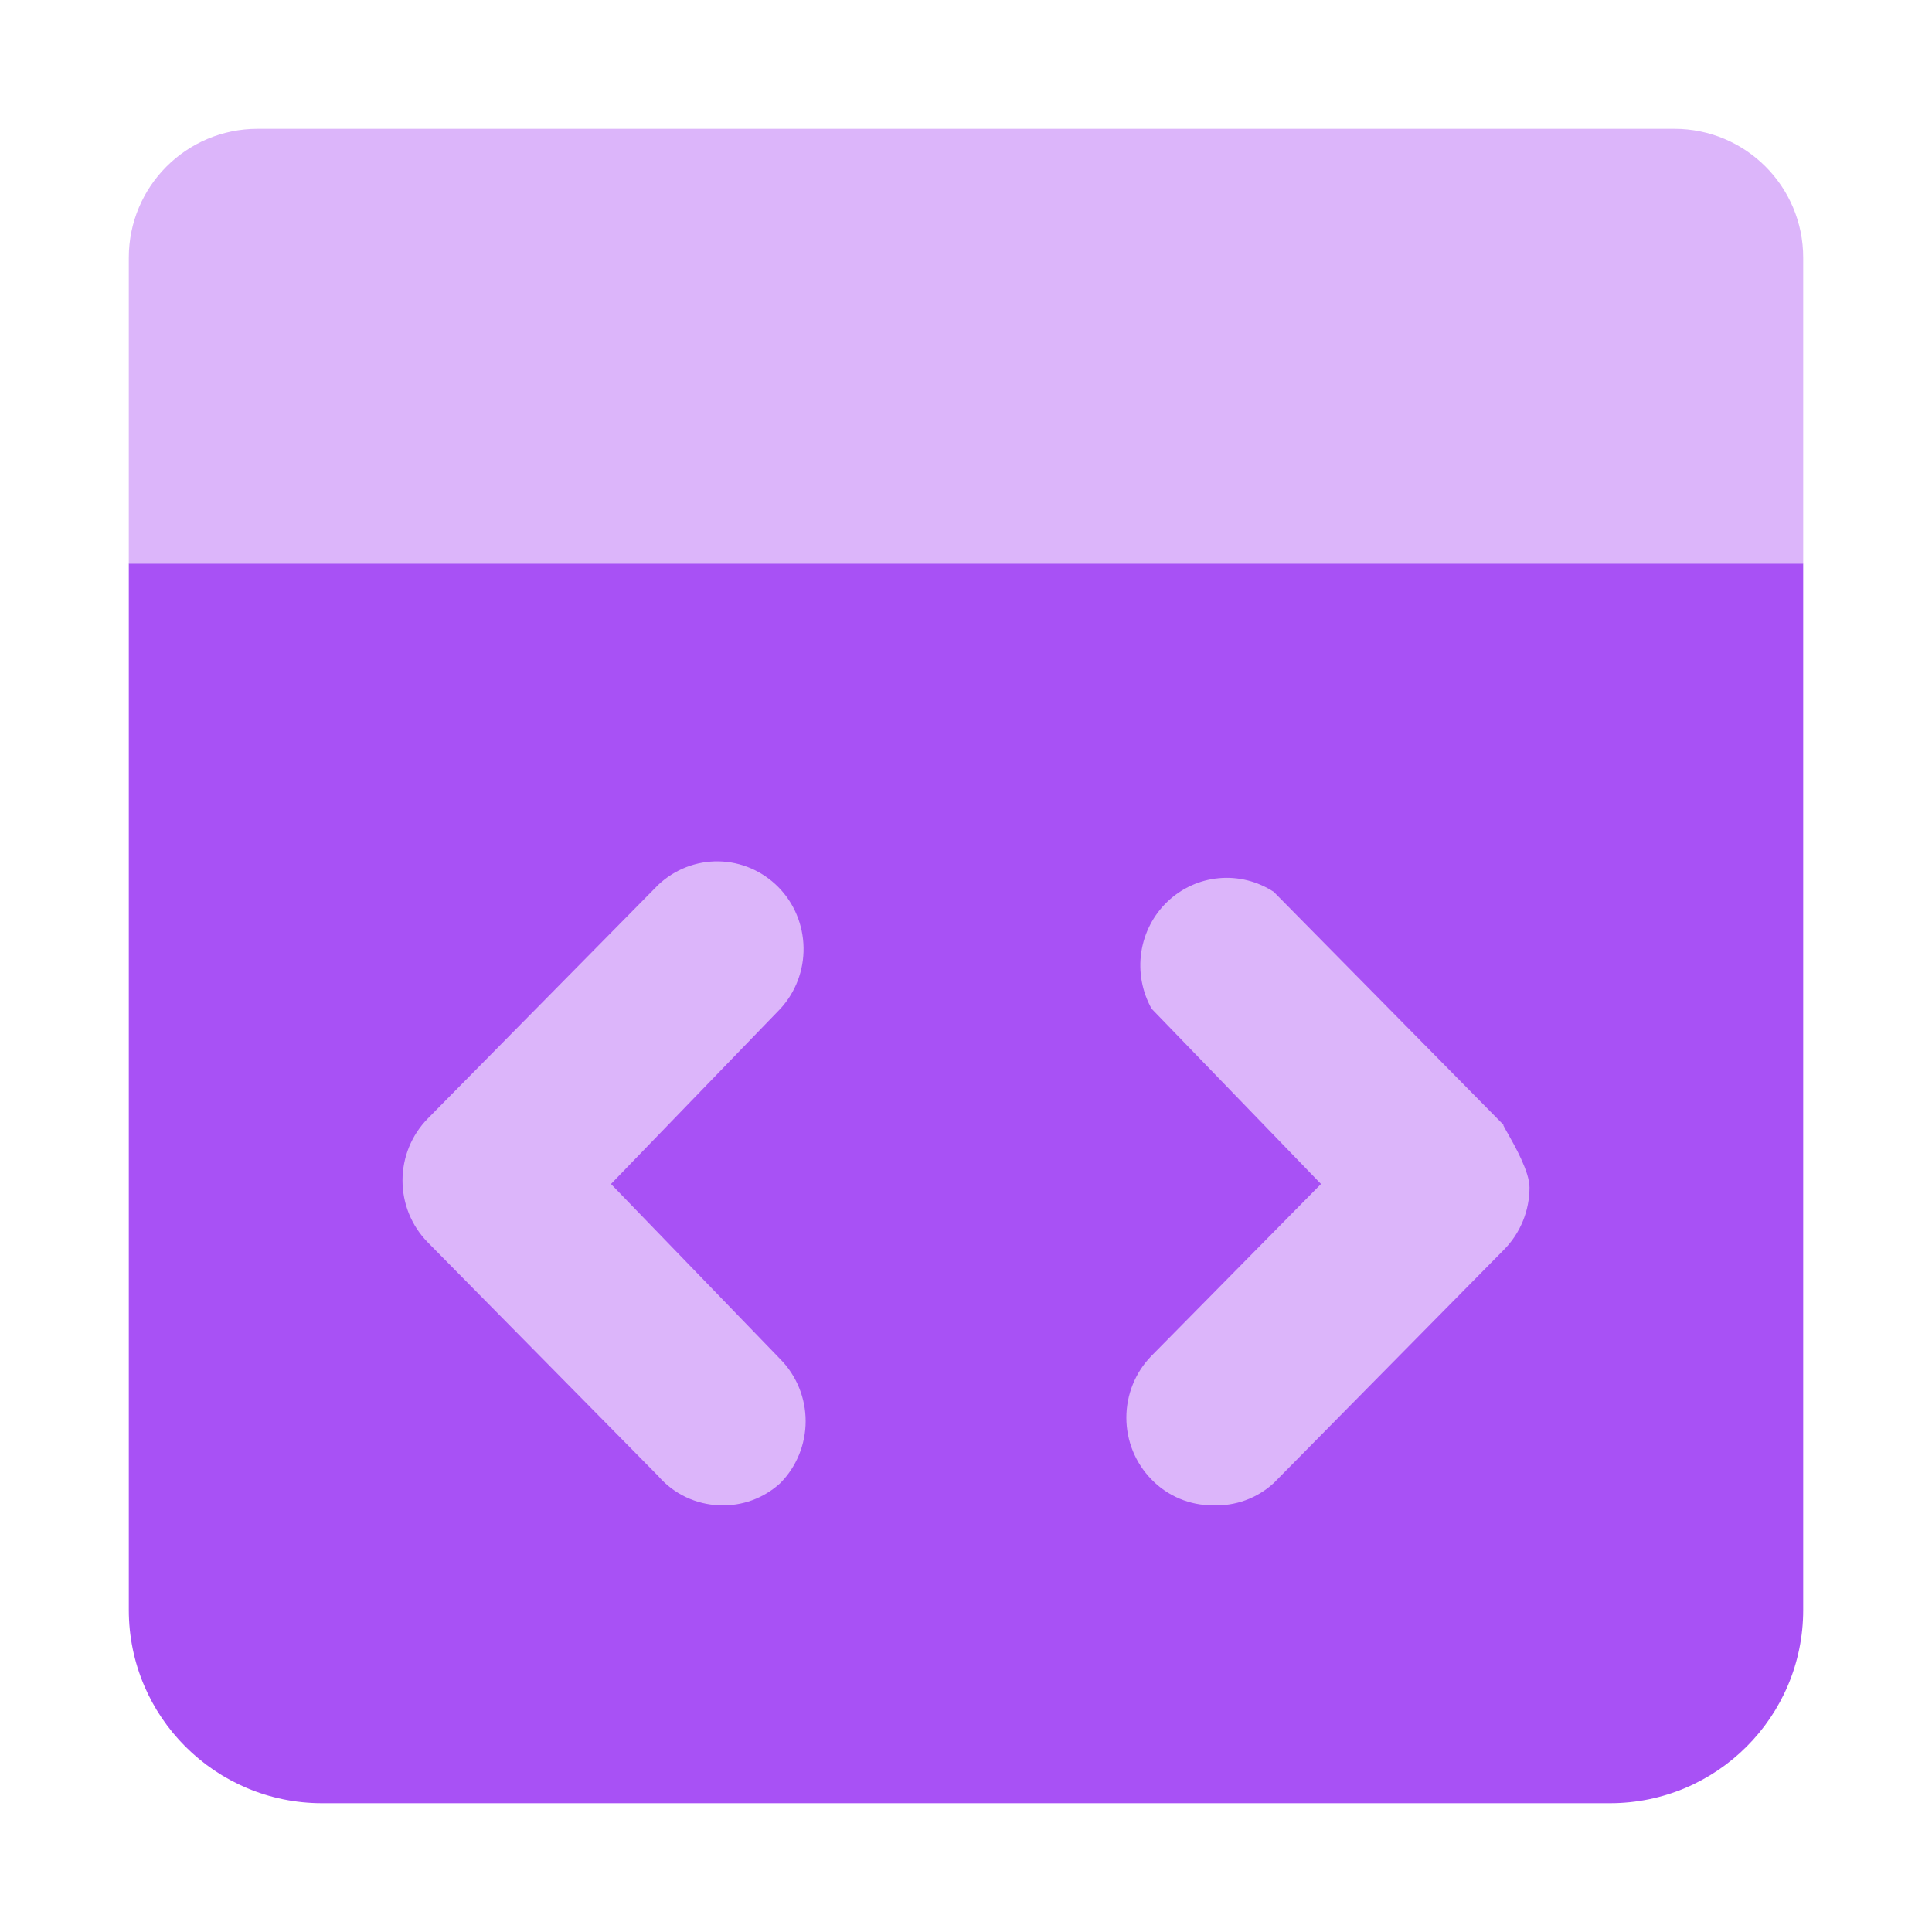
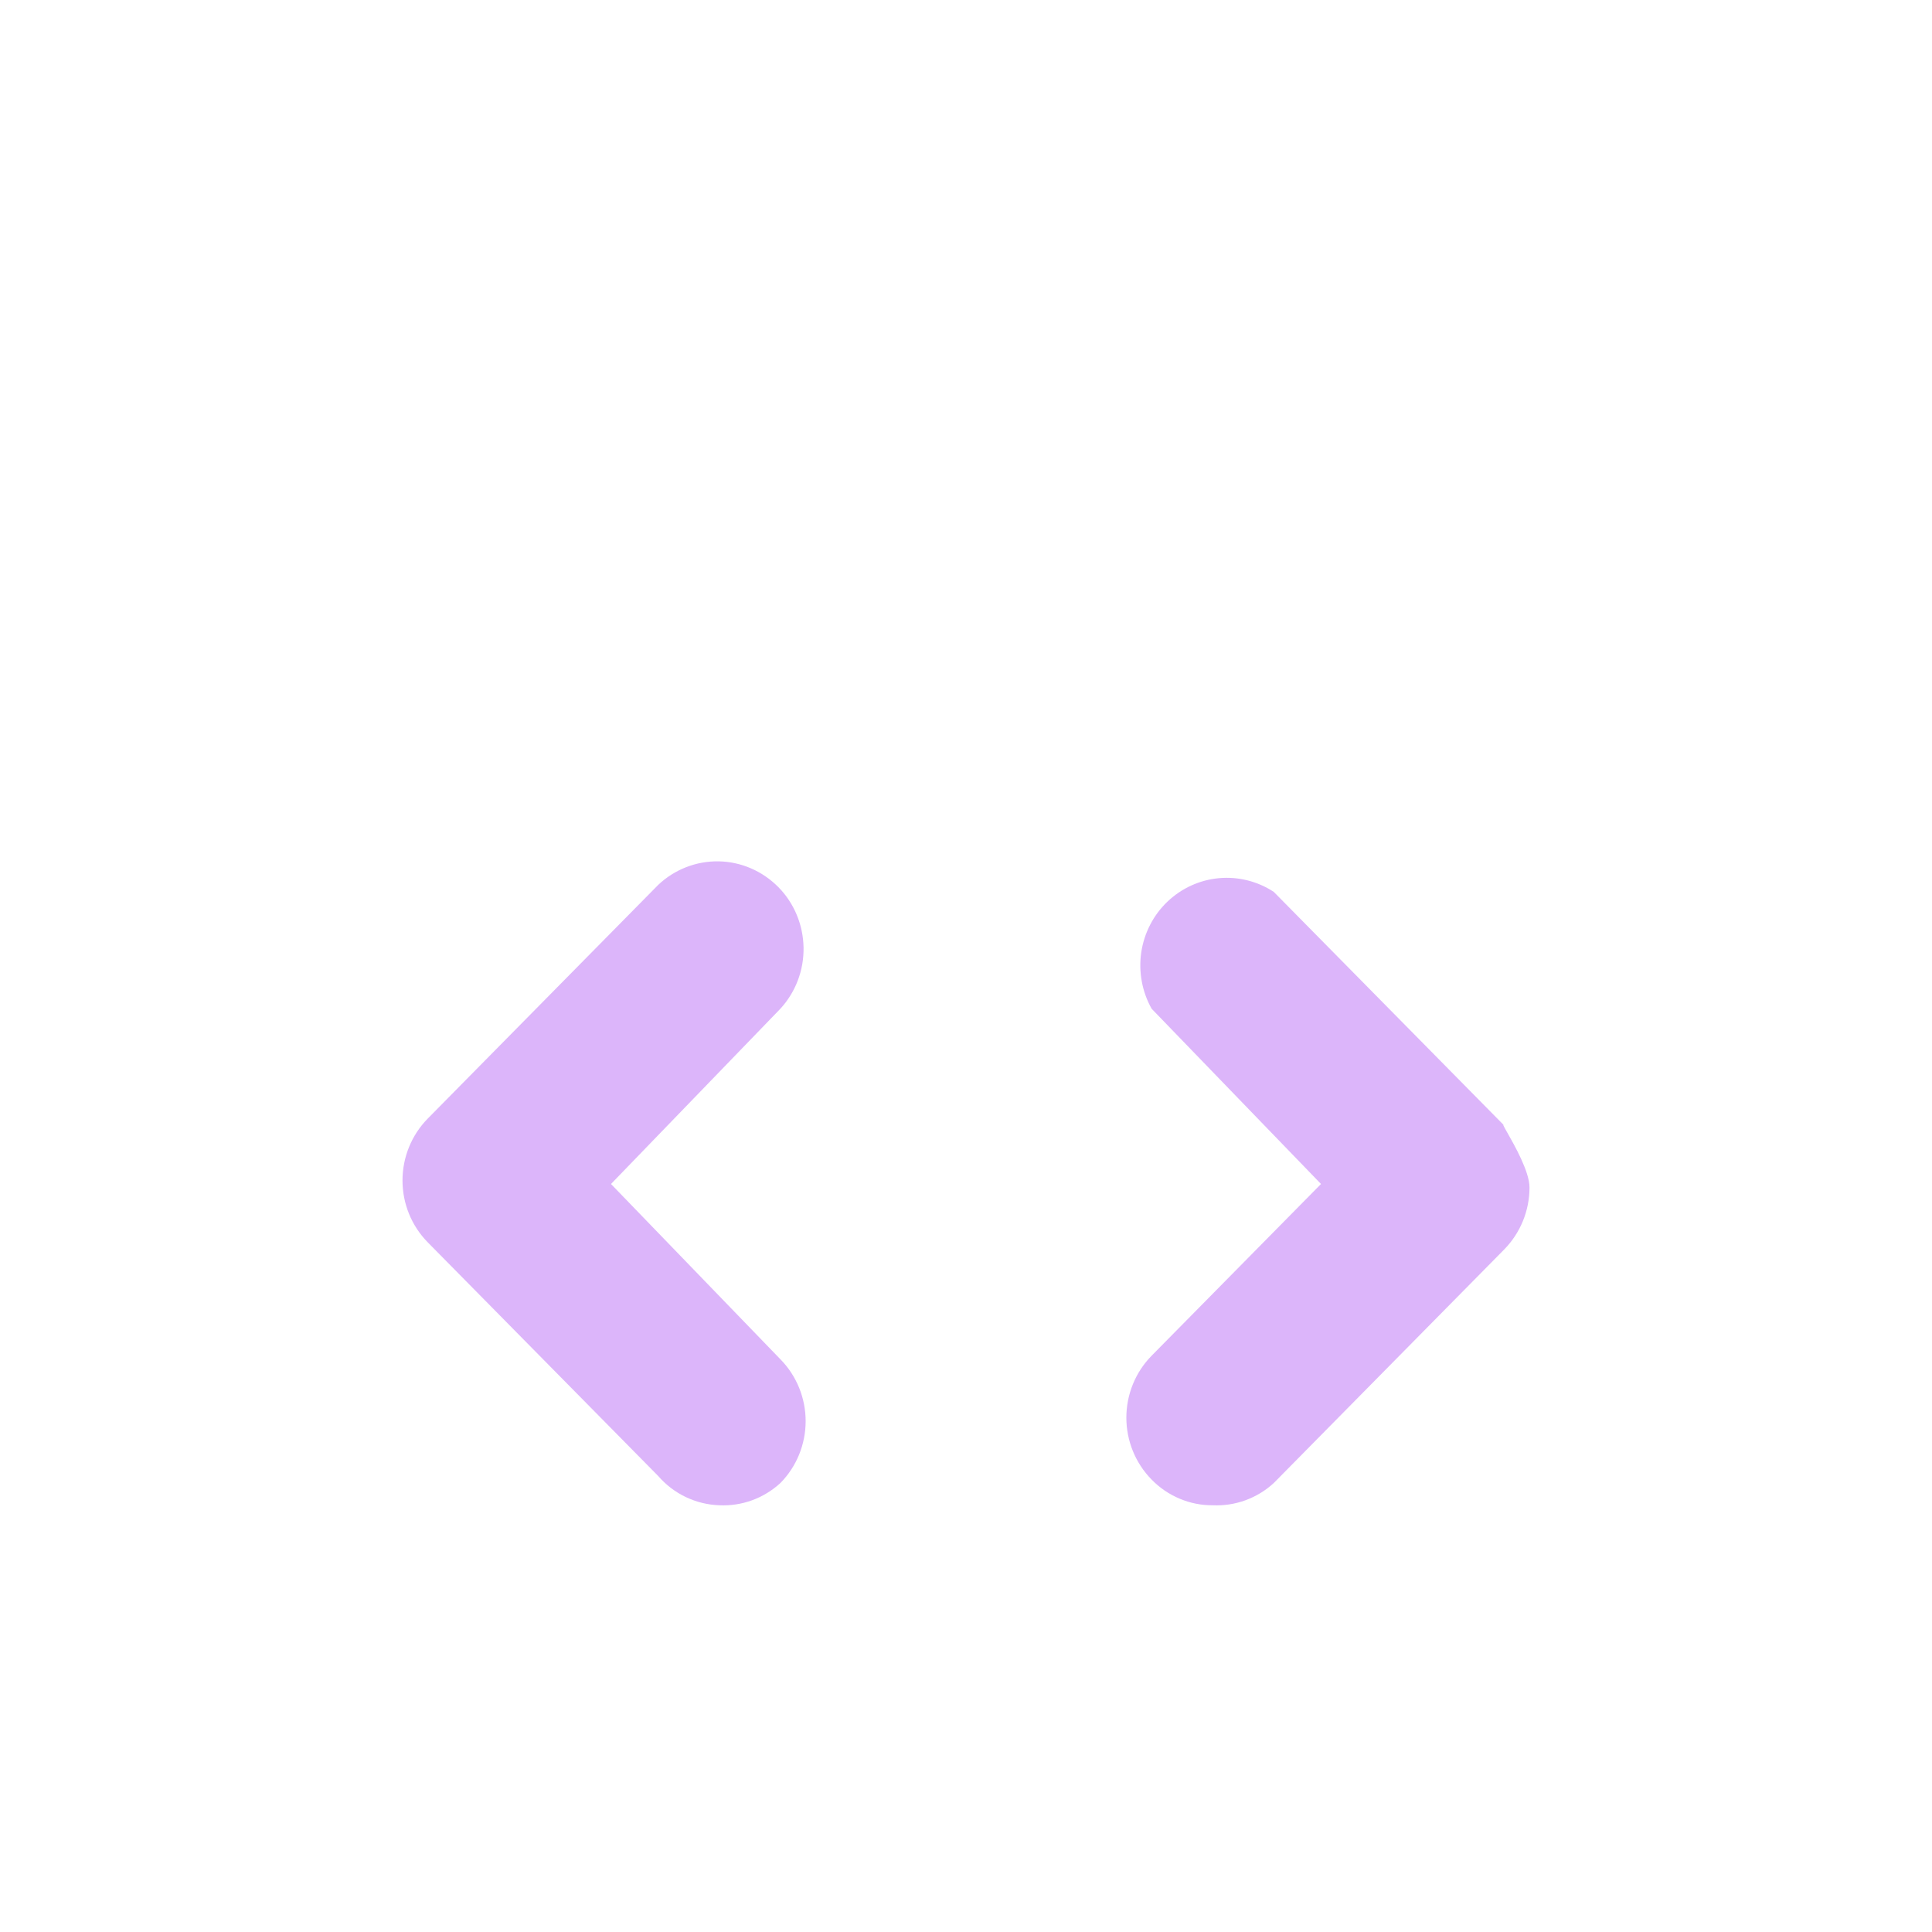
<svg xmlns="http://www.w3.org/2000/svg" fill="none" version="1.1" width="24" height="24" viewBox="0 0 24 24">
  <defs>
    <clipPath id="master_svg0_160_15384/83_03811">
      <rect x="0" y="0" width="24" height="24" rx="0" />
    </clipPath>
  </defs>
  <g clip-path="url(#master_svg0_160_15384/83_03811)">
    <g>
      <g>
-         <path d="M1.6,7L1.6,20C1.6,21.325,2.675,22.4,4,22.4L20,22.4C21.326,22.4,22.4,21.325,22.4,20L22.4,7L1.6,7Z" fill="#A851F5" fill-opacity="1" />
-       </g>
+         </g>
      <g>
-         <path d="M1.6,7L22.4,7L22.4,3.2C22.4,2.316,21.684,1.6,20.8,1.6L3.2,1.6C2.316,1.6,1.6,2.316,1.6,3.2L1.6,7Z" fill="#DCB5FA" fill-opacity="1" />
-       </g>
+         </g>
      <g>
        <path d="M5,14.664C5,14.953,5.113,15.229,5.314,15.433L8.177,18.336C8.272,18.446,8.389,18.535,8.519,18.597C8.65,18.659,8.791,18.694,8.936,18.699C9.215,18.712,9.487,18.613,9.694,18.423C9.895,18.219,10.008,17.943,10.008,17.654C10.008,17.366,9.895,17.089,9.694,16.885L7.59,14.708L9.694,12.531C9.884,12.324,9.987,12.052,9.982,11.77C9.977,11.488,9.865,11.218,9.668,11.019C9.471,10.82,9.206,10.705,8.928,10.7C8.65,10.695,8.38,10.8,8.177,10.992L5.314,13.895C5.113,14.099,5,14.376,5,14.664ZM13.992,17.611C13.992,17.899,14.105,18.176,14.306,18.38C14.405,18.482,14.523,18.562,14.653,18.617C14.784,18.672,14.923,18.7,15.064,18.699C15.343,18.712,15.616,18.613,15.823,18.423L18.686,15.521C18.887,15.316,19,15.04,19,14.751C19,14.555,18.815,14.23,18.724,14.069L18.723,14.068C18.681,13.993,18.659,13.954,18.686,13.982L15.823,11.079C15.621,10.947,15.381,10.887,15.142,10.909C14.902,10.931,14.677,11.034,14.502,11.201C14.327,11.368,14.213,11.59,14.177,11.831C14.142,12.073,14.187,12.319,14.306,12.531L16.41,14.708L14.306,16.841C14.105,17.045,13.992,17.322,13.992,17.611Z" fill="#DCB5FA" fill-opacity="1" />
      </g>
    </g>
  </g>
</svg>